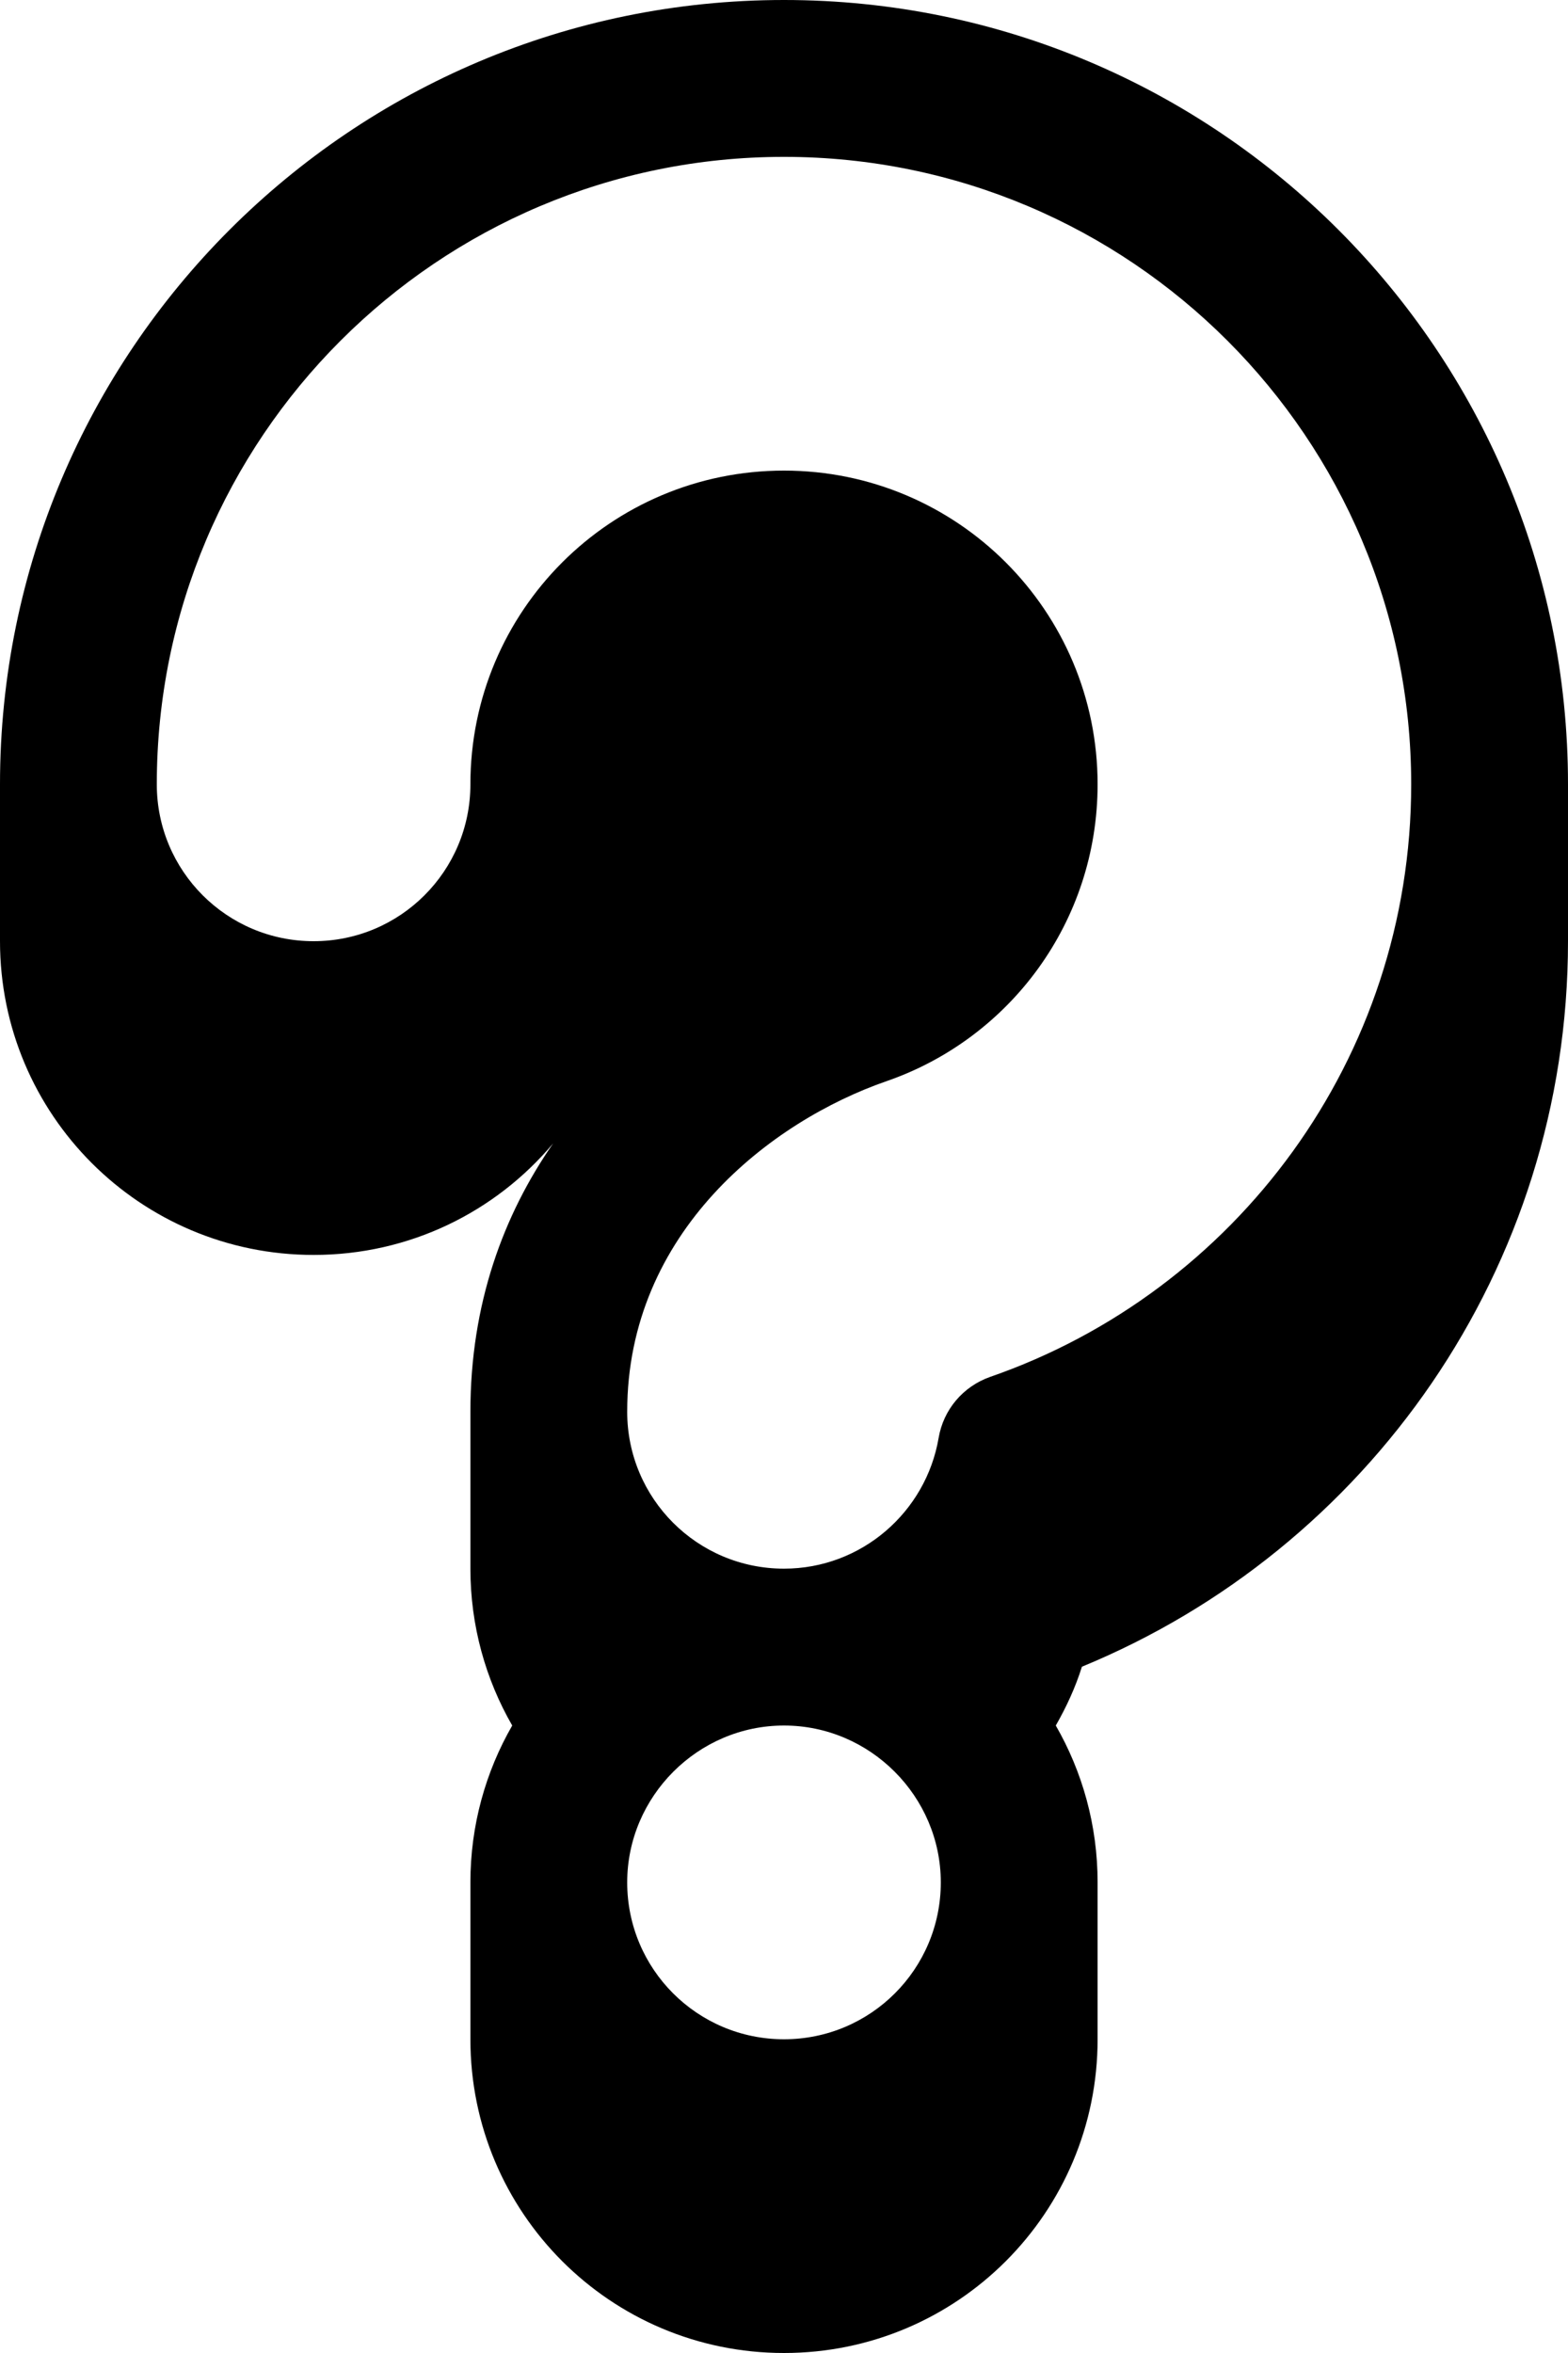
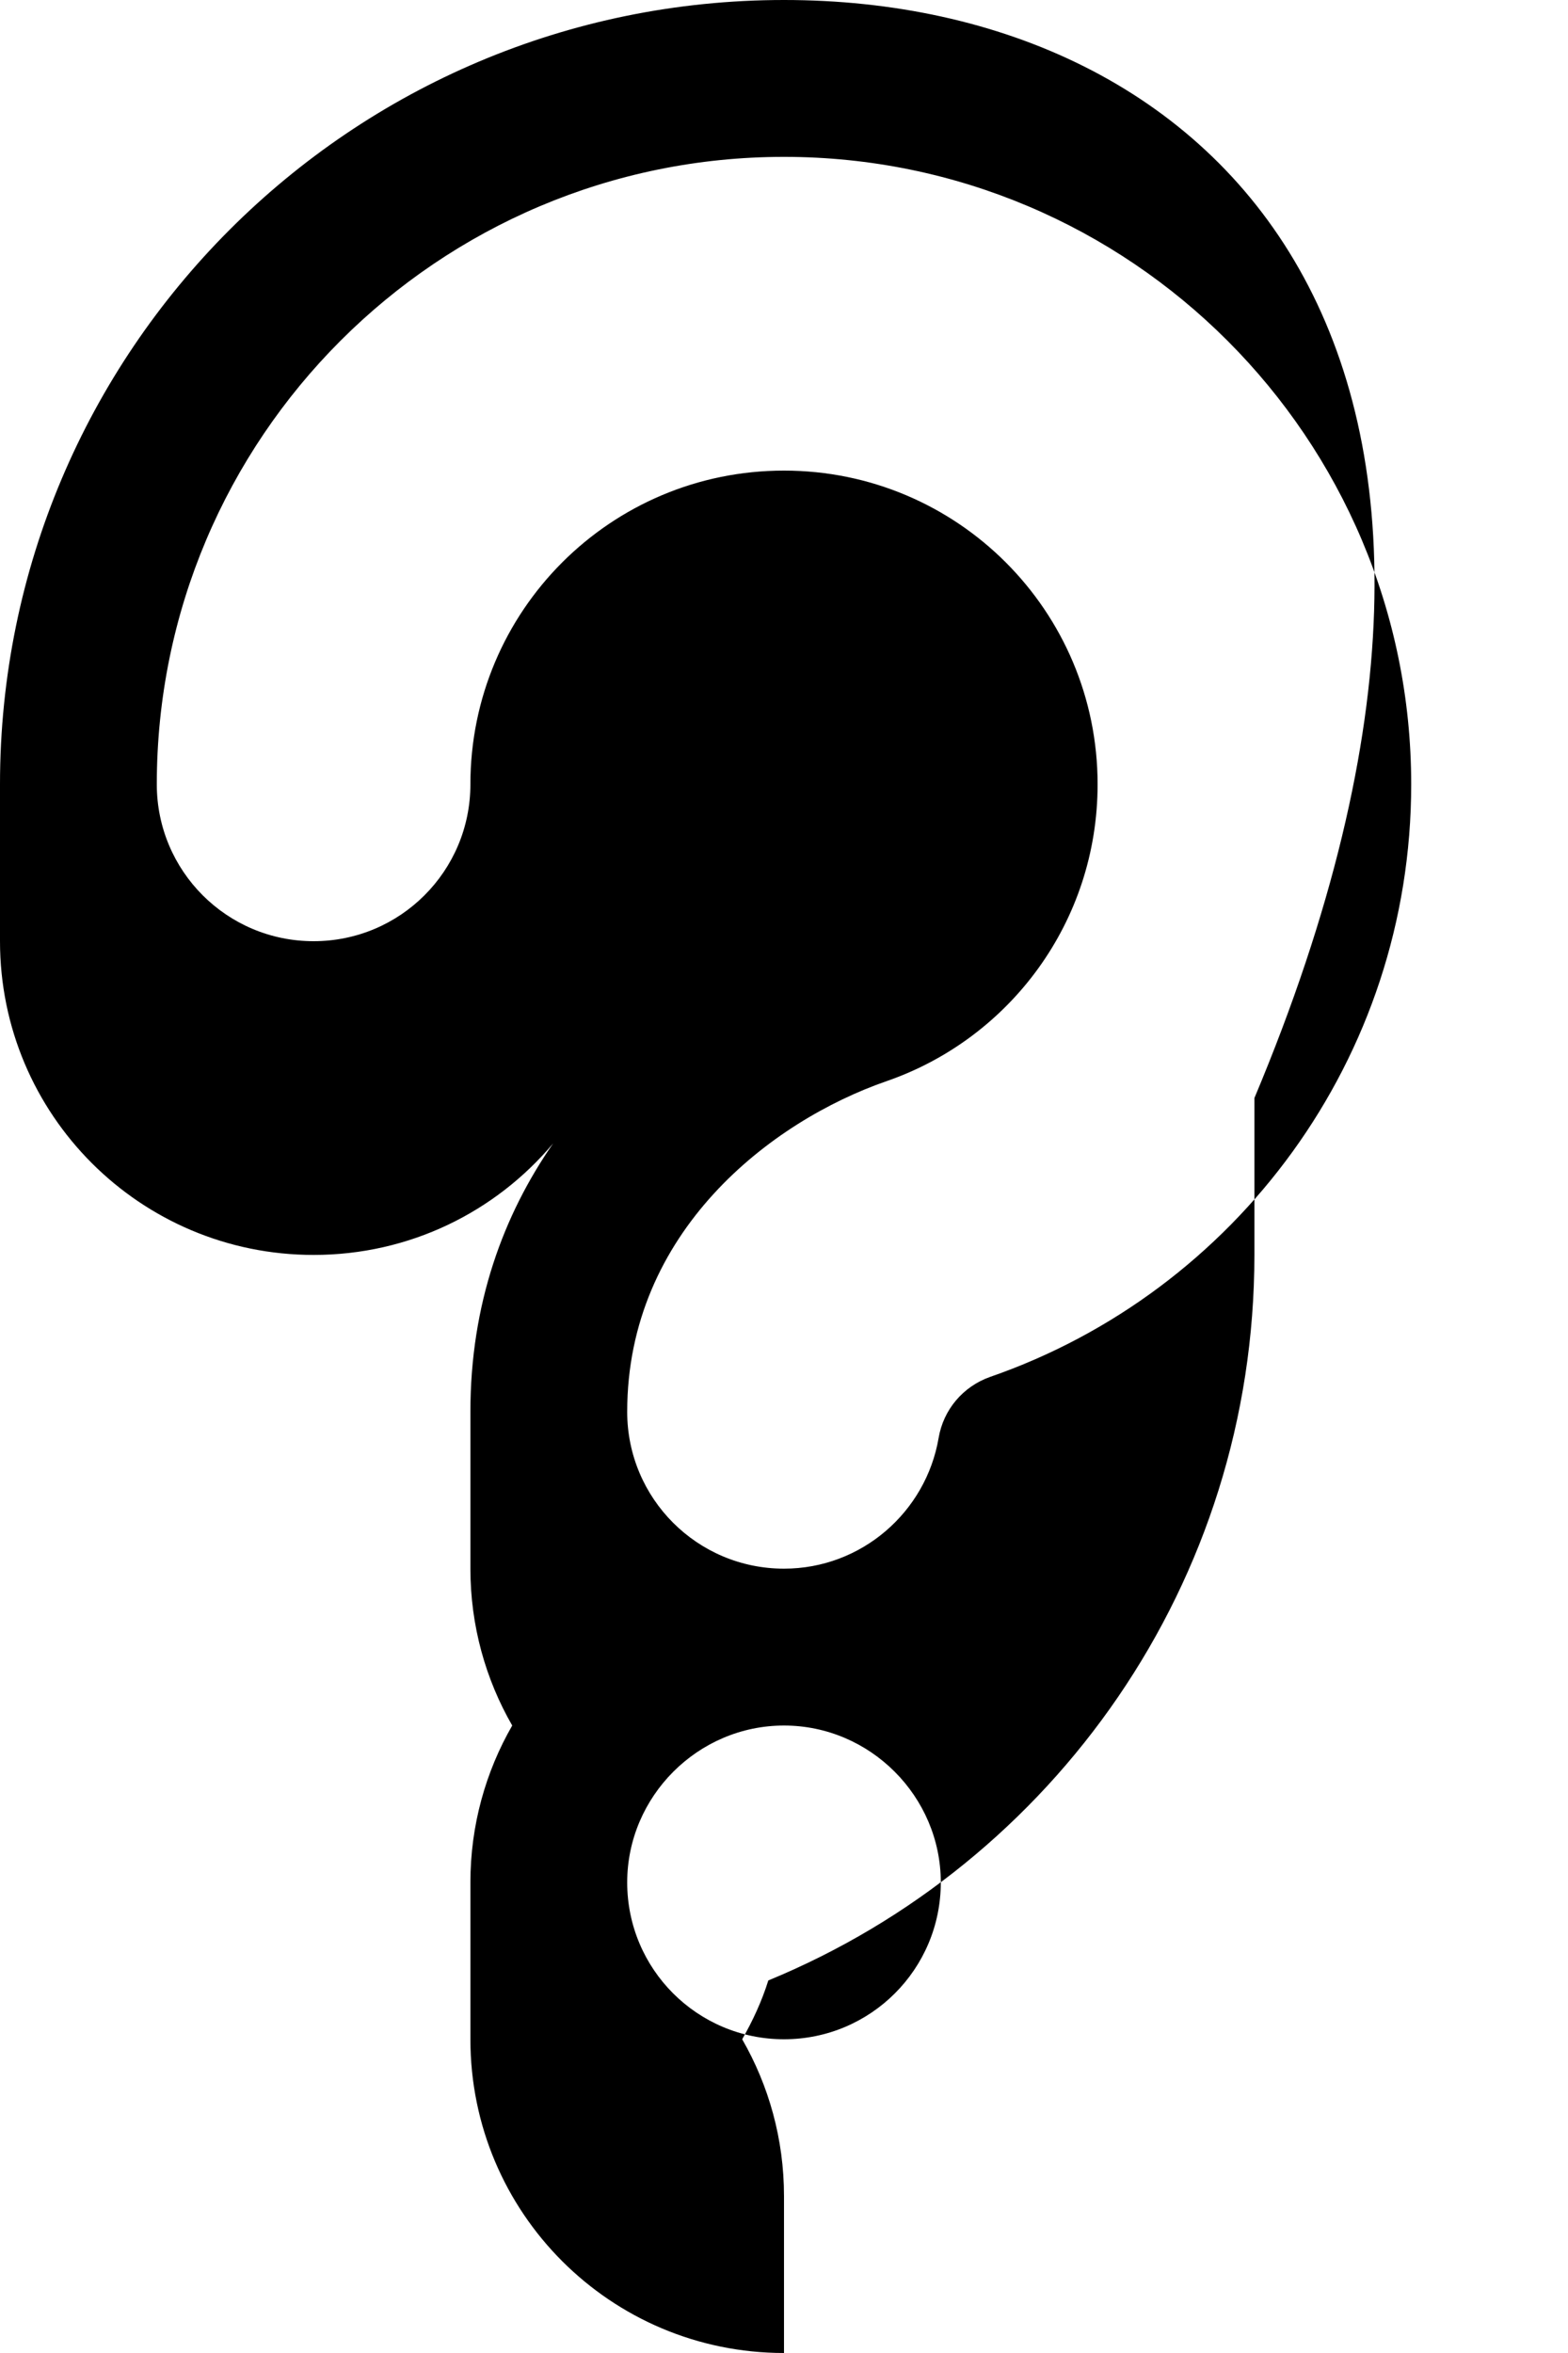
<svg xmlns="http://www.w3.org/2000/svg" viewBox="0 0 360 540">
-   <path fill="currentColor" d="M108 360c0 13.1 3.5 25.4 9.6 36-6.1 10.6-9.6 22.9-9.6 36l0 36c0 39.8 32.2 72 72 72s72-32.2 72-72l0-36c0-13.1-3.5-25.4-9.6-36 2.4-4.2 4.5-8.7 6-13.5 65.4-26.9 111.6-91.2 111.6-166.5l0-36C360 80.6 279.4 0 180 0S0 80.6 0 180l0 36c0 39.8 32.2 72 72 72 22.1 0 41.8-9.9 55-25.6-11.4 16.4-19 36.8-19 61.6l0 36zM36 180c0-79.5 64.5-144 144-144s144 64.5 144 144c0 63-40.4 116.5-96.7 136-6.2 2.2-10.7 7.5-11.8 14-2.9 17-17.7 30-35.5 30-19.9 0-36-16.1-36-36 0-41.3 33-66.7 59.6-75.9 28.3-9.8 48.4-36.6 48.4-68.1 0-39.8-32.2-72-72-72s-72 32.2-72 72c0 19.9-16.1 36-36 36s-36-16.1-36-36zM180 396c19.8 0 36 16.3 36 36 0 19.9-16.1 36-36 36s-36-16.1-36-36c0-19.7 16.2-36 36-36z" />
+   <path fill="currentColor" d="M108 360c0 13.1 3.5 25.4 9.6 36-6.1 10.6-9.6 22.9-9.6 36l0 36c0 39.8 32.2 72 72 72l0-36c0-13.1-3.5-25.4-9.6-36 2.4-4.2 4.5-8.7 6-13.5 65.4-26.9 111.6-91.2 111.6-166.5l0-36C360 80.6 279.4 0 180 0S0 80.6 0 180l0 36c0 39.8 32.2 72 72 72 22.1 0 41.8-9.9 55-25.6-11.4 16.4-19 36.8-19 61.6l0 36zM36 180c0-79.5 64.5-144 144-144s144 64.5 144 144c0 63-40.4 116.5-96.7 136-6.2 2.2-10.7 7.5-11.8 14-2.9 17-17.7 30-35.5 30-19.9 0-36-16.1-36-36 0-41.3 33-66.7 59.6-75.9 28.3-9.8 48.4-36.6 48.4-68.1 0-39.8-32.2-72-72-72s-72 32.2-72 72c0 19.9-16.1 36-36 36s-36-16.1-36-36zM180 396c19.8 0 36 16.3 36 36 0 19.9-16.1 36-36 36s-36-16.1-36-36c0-19.7 16.2-36 36-36z" />
</svg>